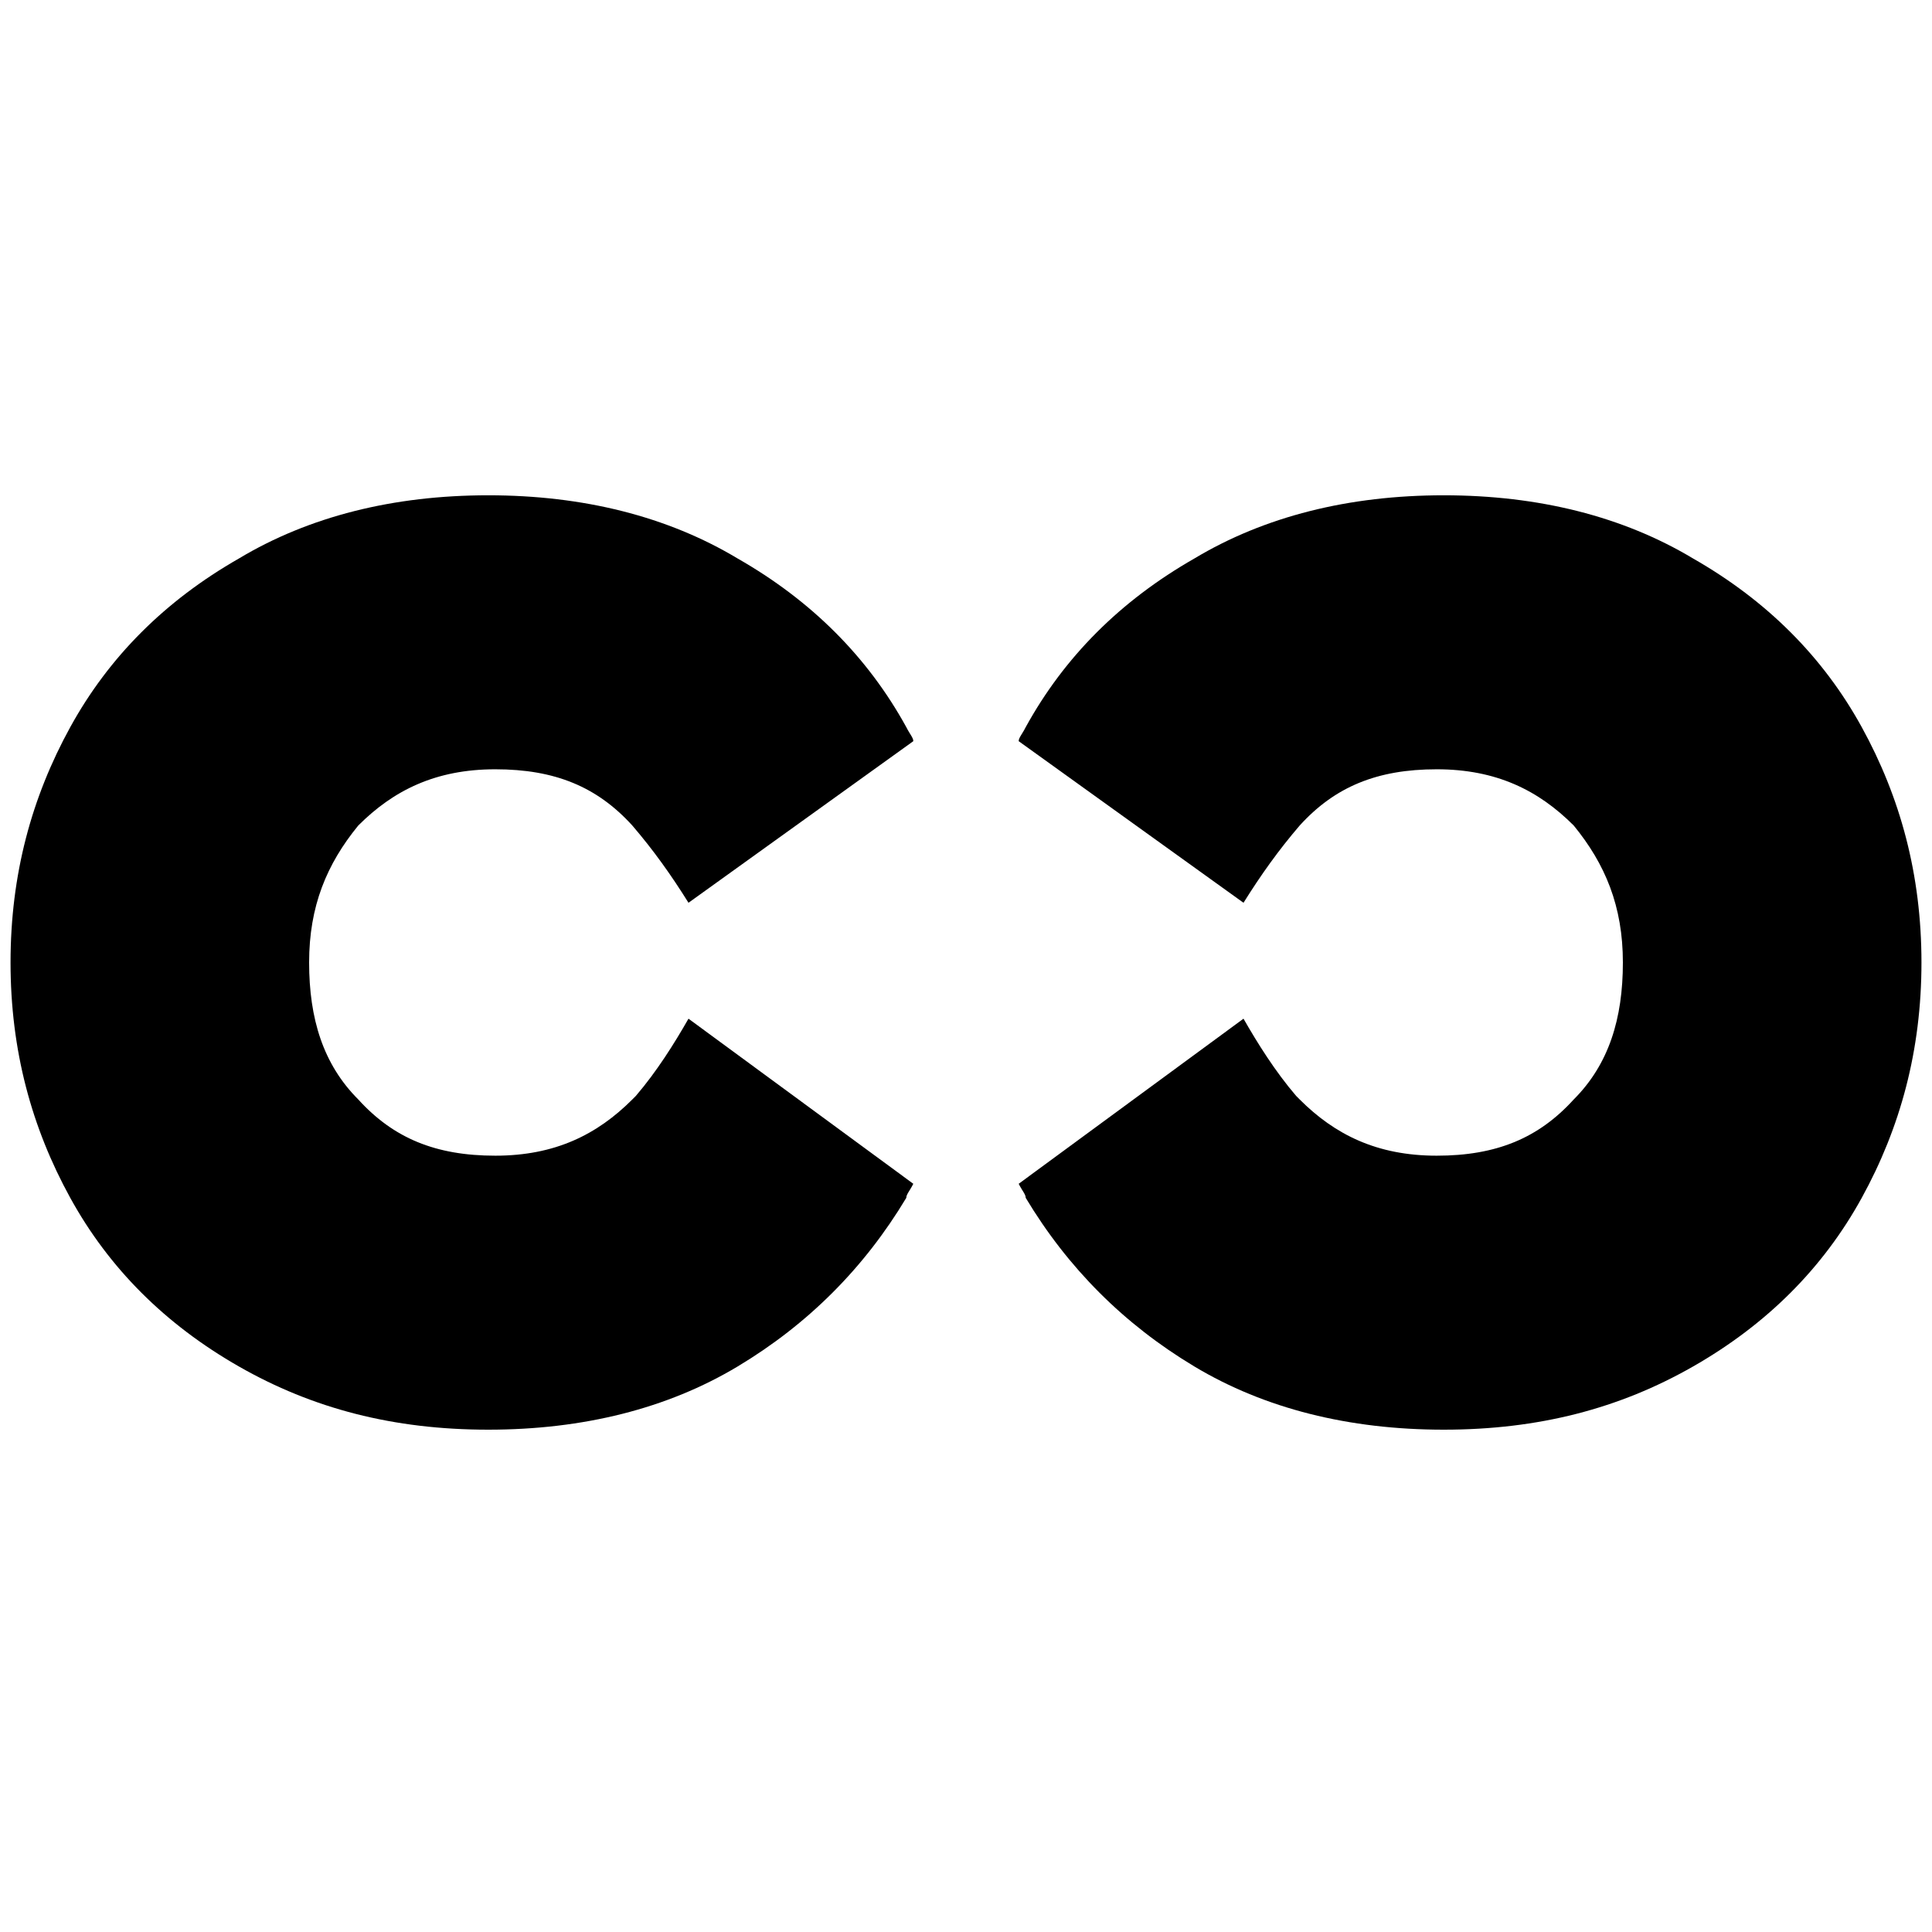
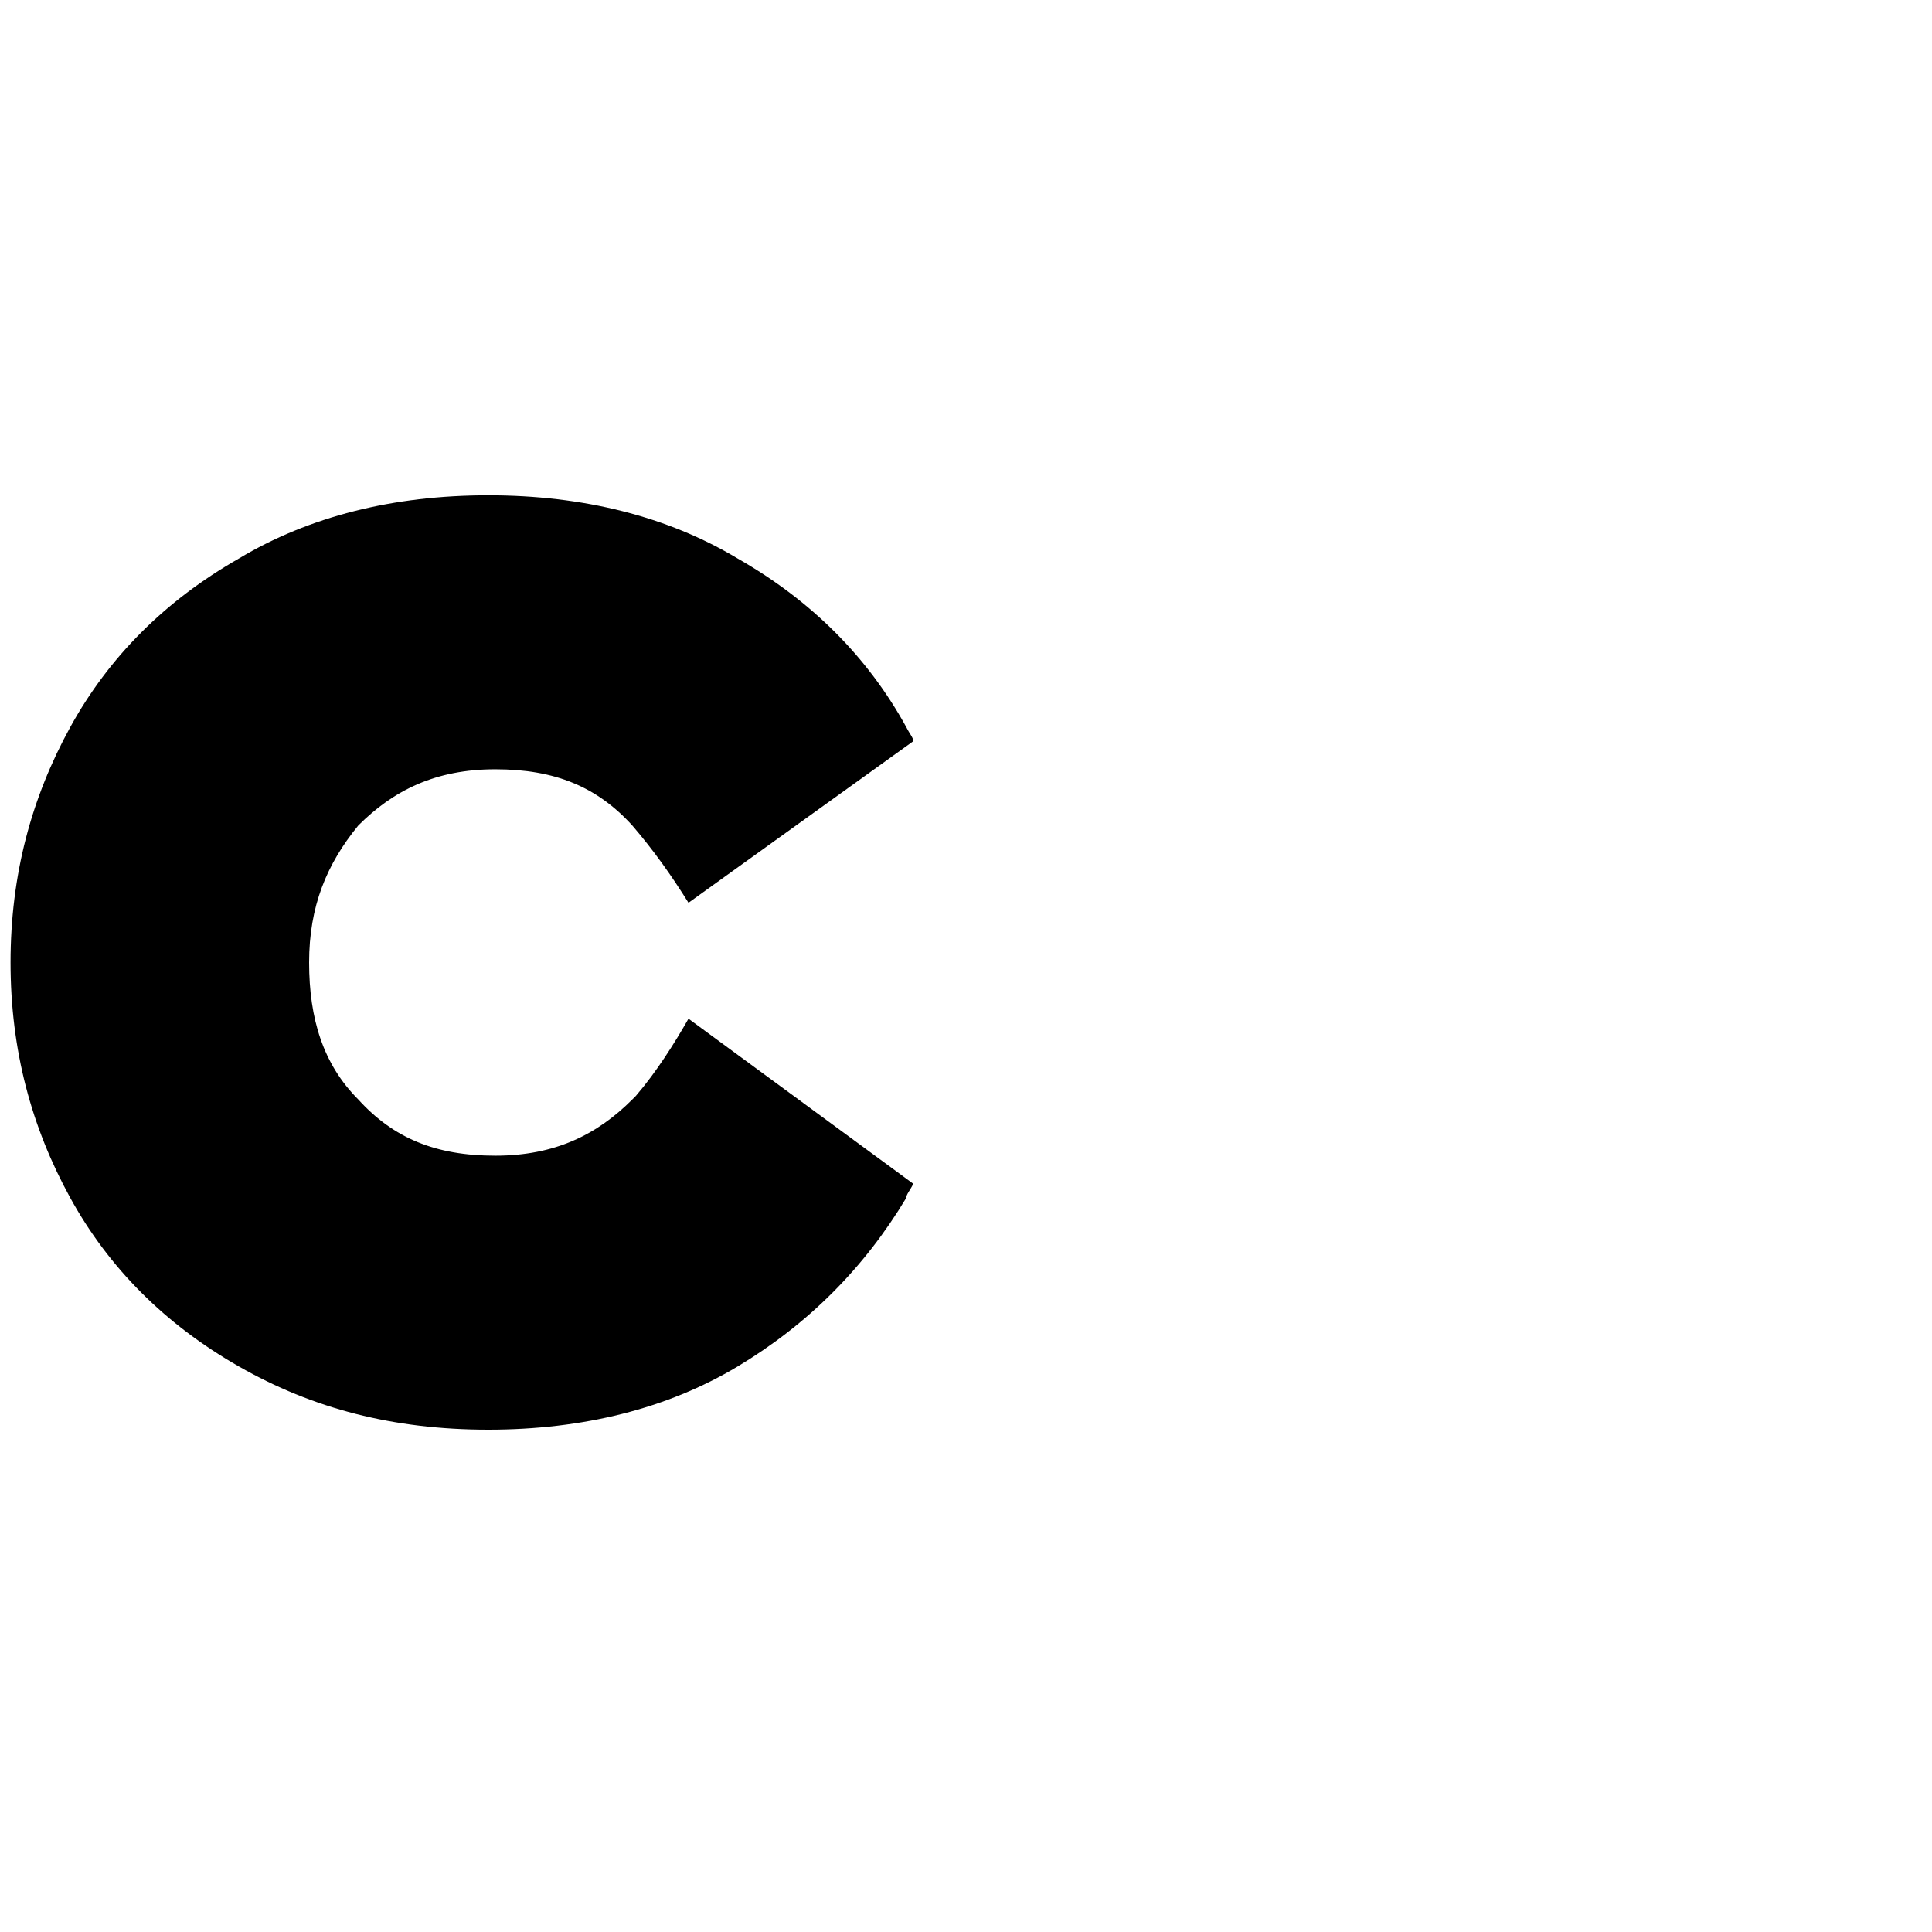
<svg xmlns="http://www.w3.org/2000/svg" version="1.1" viewBox="0 0 55 55">
  <style type="text/css">
	path {
        fill: #000;
    }
    @media (prefers-color-scheme: dark) {
        path {
            fill: #fff;
        }
    }
</style>
  <path d="M18,31.3c-1,1-2.2,1.6-3.9,1.6s-2.9-.5-3.9-1.6c-1-1-1.4-2.3-1.4-3.9s.5-2.8,1.4-3.9c1-1,2.2-1.6,3.9-1.6s2.9.5,3.9,1.6c.6.7,1.1,1.4,1.6,2.2l6.4-4.6c0-.1-.1-.2-.2-.4-1.1-2-2.7-3.6-4.8-4.8-2-1.2-4.4-1.8-7.1-1.8s-5.1.6-7.1,1.8c-2.1,1.2-3.7,2.8-4.8,4.8-1.1,2-1.7,4.2-1.7,6.7s.6,4.7,1.7,6.7c1.1,2,2.7,3.6,4.8,4.8,2.1,1.2,4.4,1.8,7.1,1.8s5.1-.6,7.1-1.8c2-1.2,3.6-2.8,4.8-4.8,0-.1.1-.2.2-.4l-6.4-4.7c-.4.7-.9,1.5-1.5,2.2h0Z" />
-   <path d="M37,31.3c1,1,2.2,1.6,3.9,1.6s2.9-.5,3.9-1.6c1-1,1.4-2.3,1.4-3.9s-.5-2.8-1.4-3.9c-1-1-2.2-1.6-3.9-1.6s-2.9.5-3.9,1.6c-.6.7-1.1,1.4-1.6,2.2l-6.4-4.6c0-.1.1-.2.2-.4,1.1-2,2.7-3.6,4.8-4.8,2-1.2,4.4-1.8,7.1-1.8s5.1.6,7.1,1.8c2.1,1.2,3.7,2.8,4.8,4.8,1.1,2,1.7,4.2,1.7,6.7s-.6,4.7-1.7,6.7c-1.1,2-2.7,3.6-4.8,4.8-2.1,1.2-4.4,1.8-7.1,1.8s-5.1-.6-7.1-1.8c-2-1.2-3.6-2.8-4.8-4.8,0-.1-.1-.2-.2-.4l6.4-4.7c.4.7.9,1.5,1.5,2.2h0Z" />
</svg>